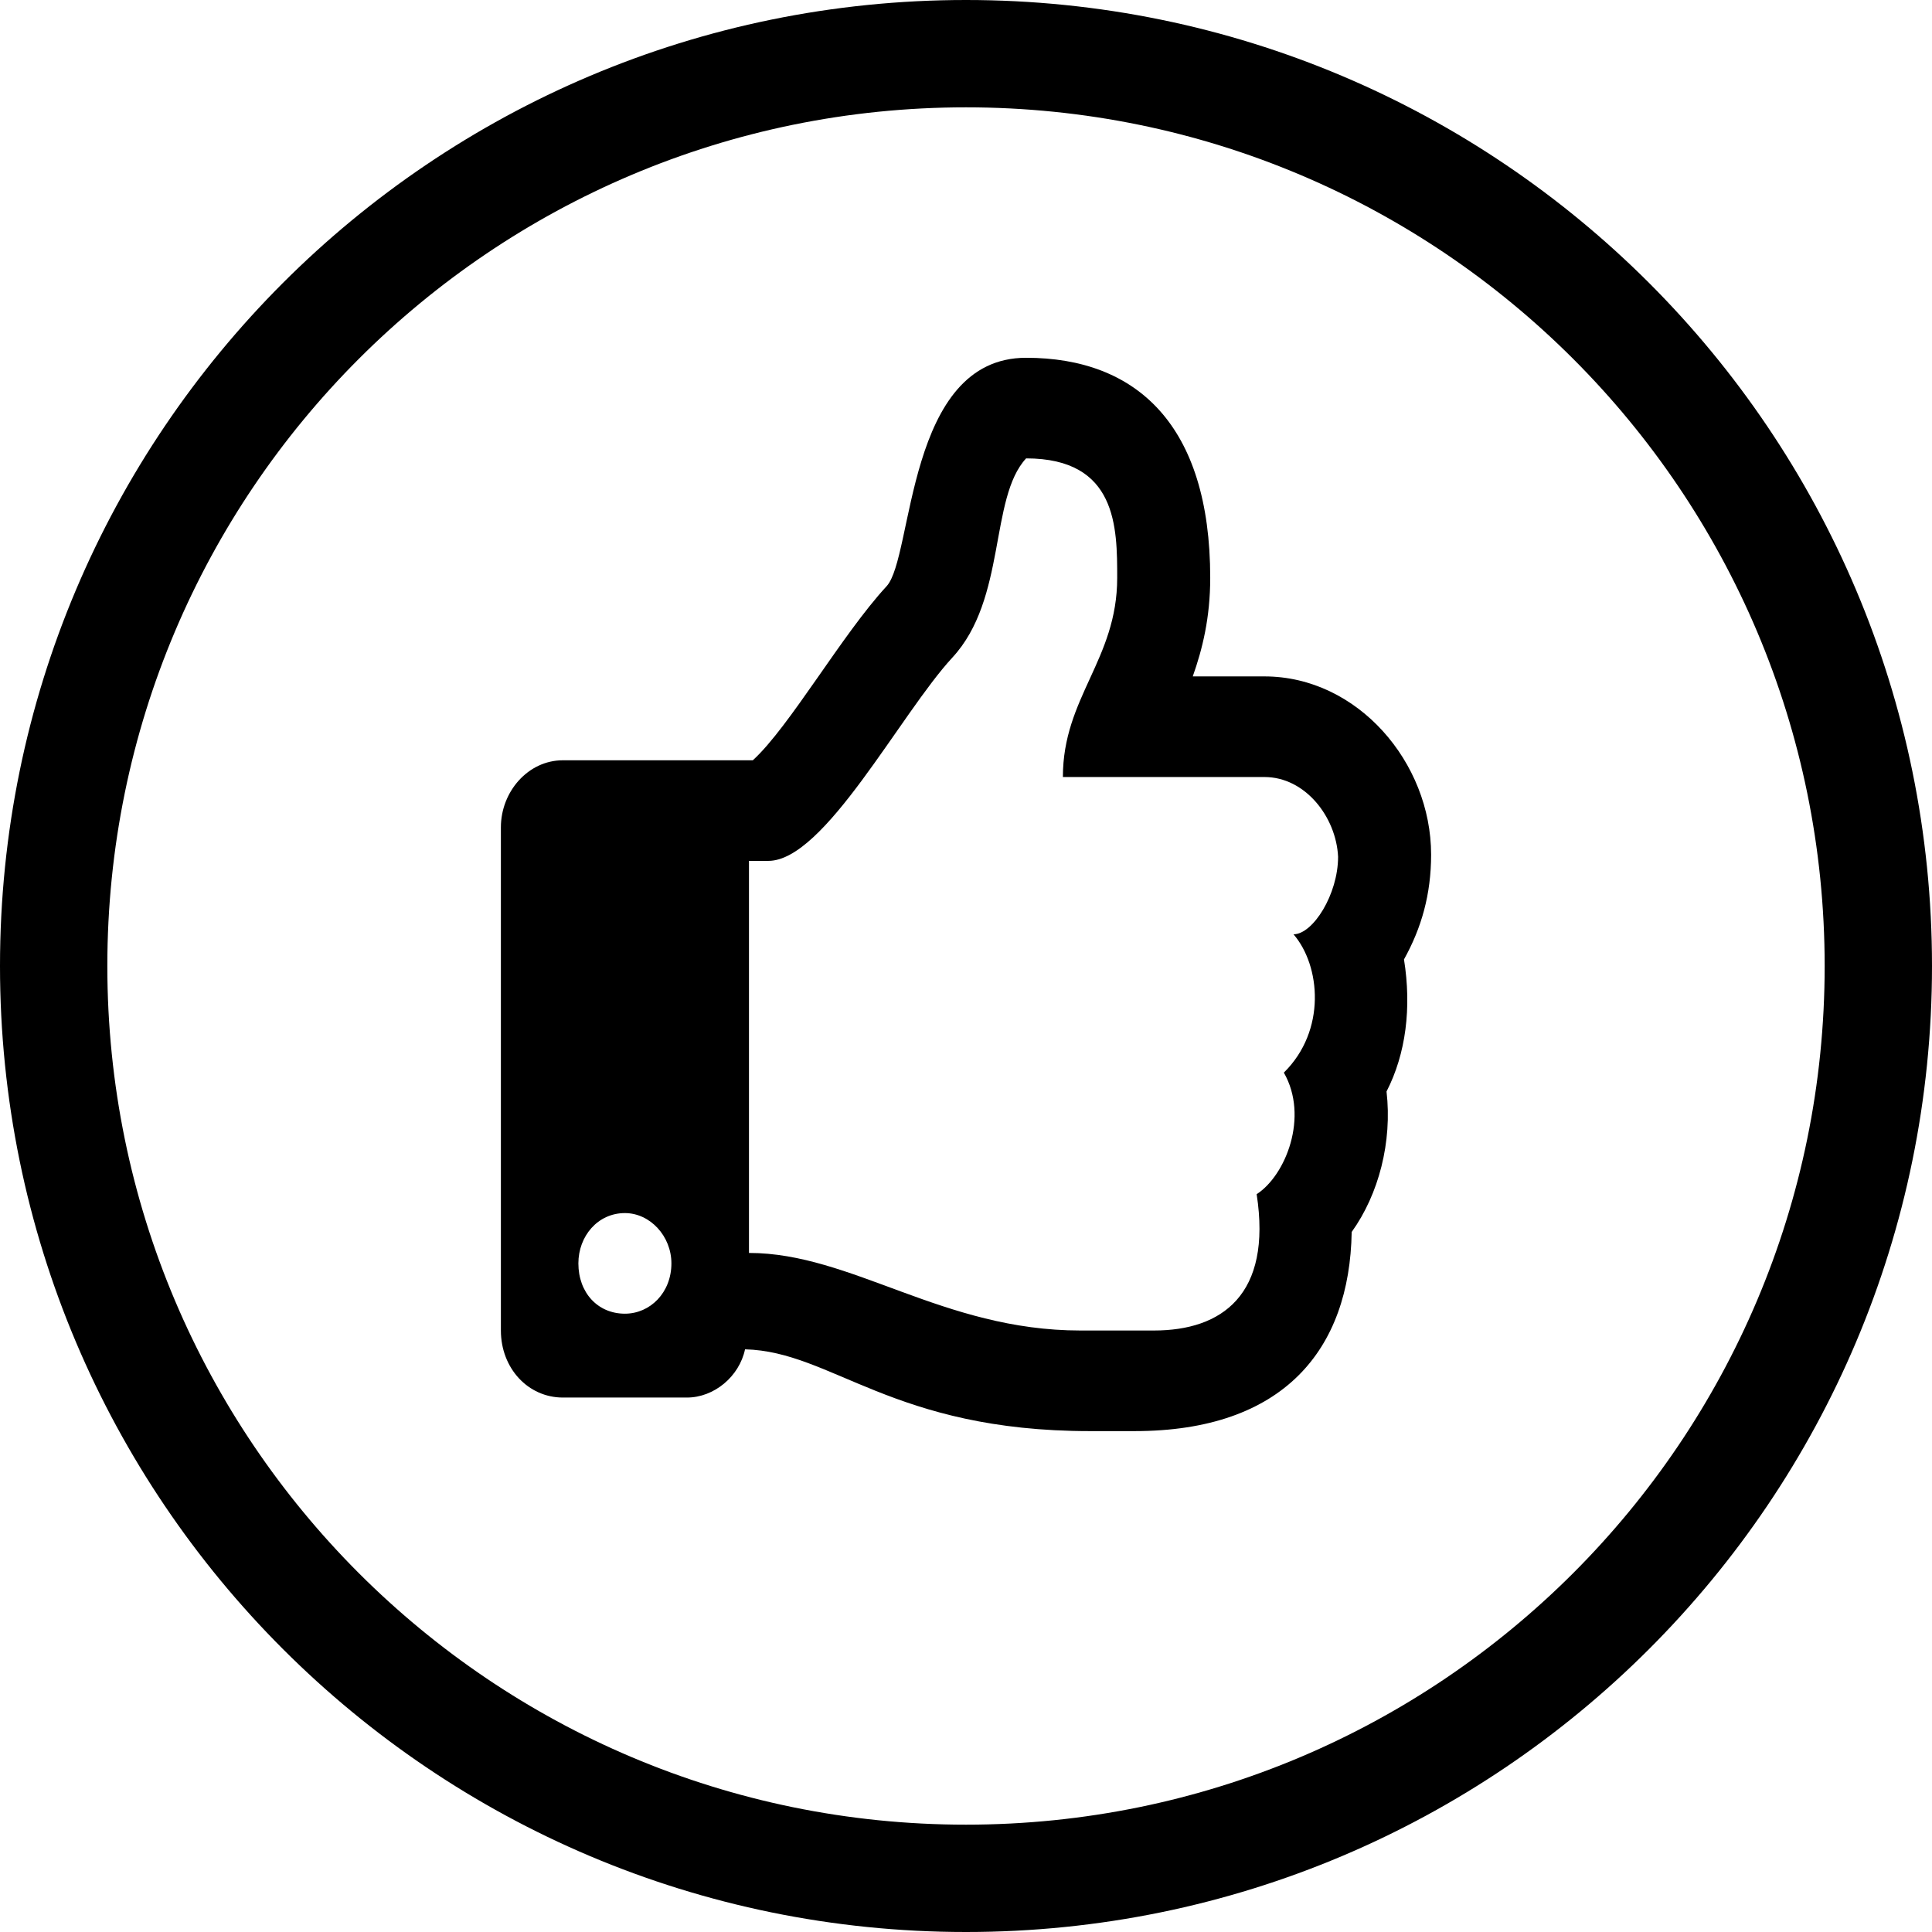
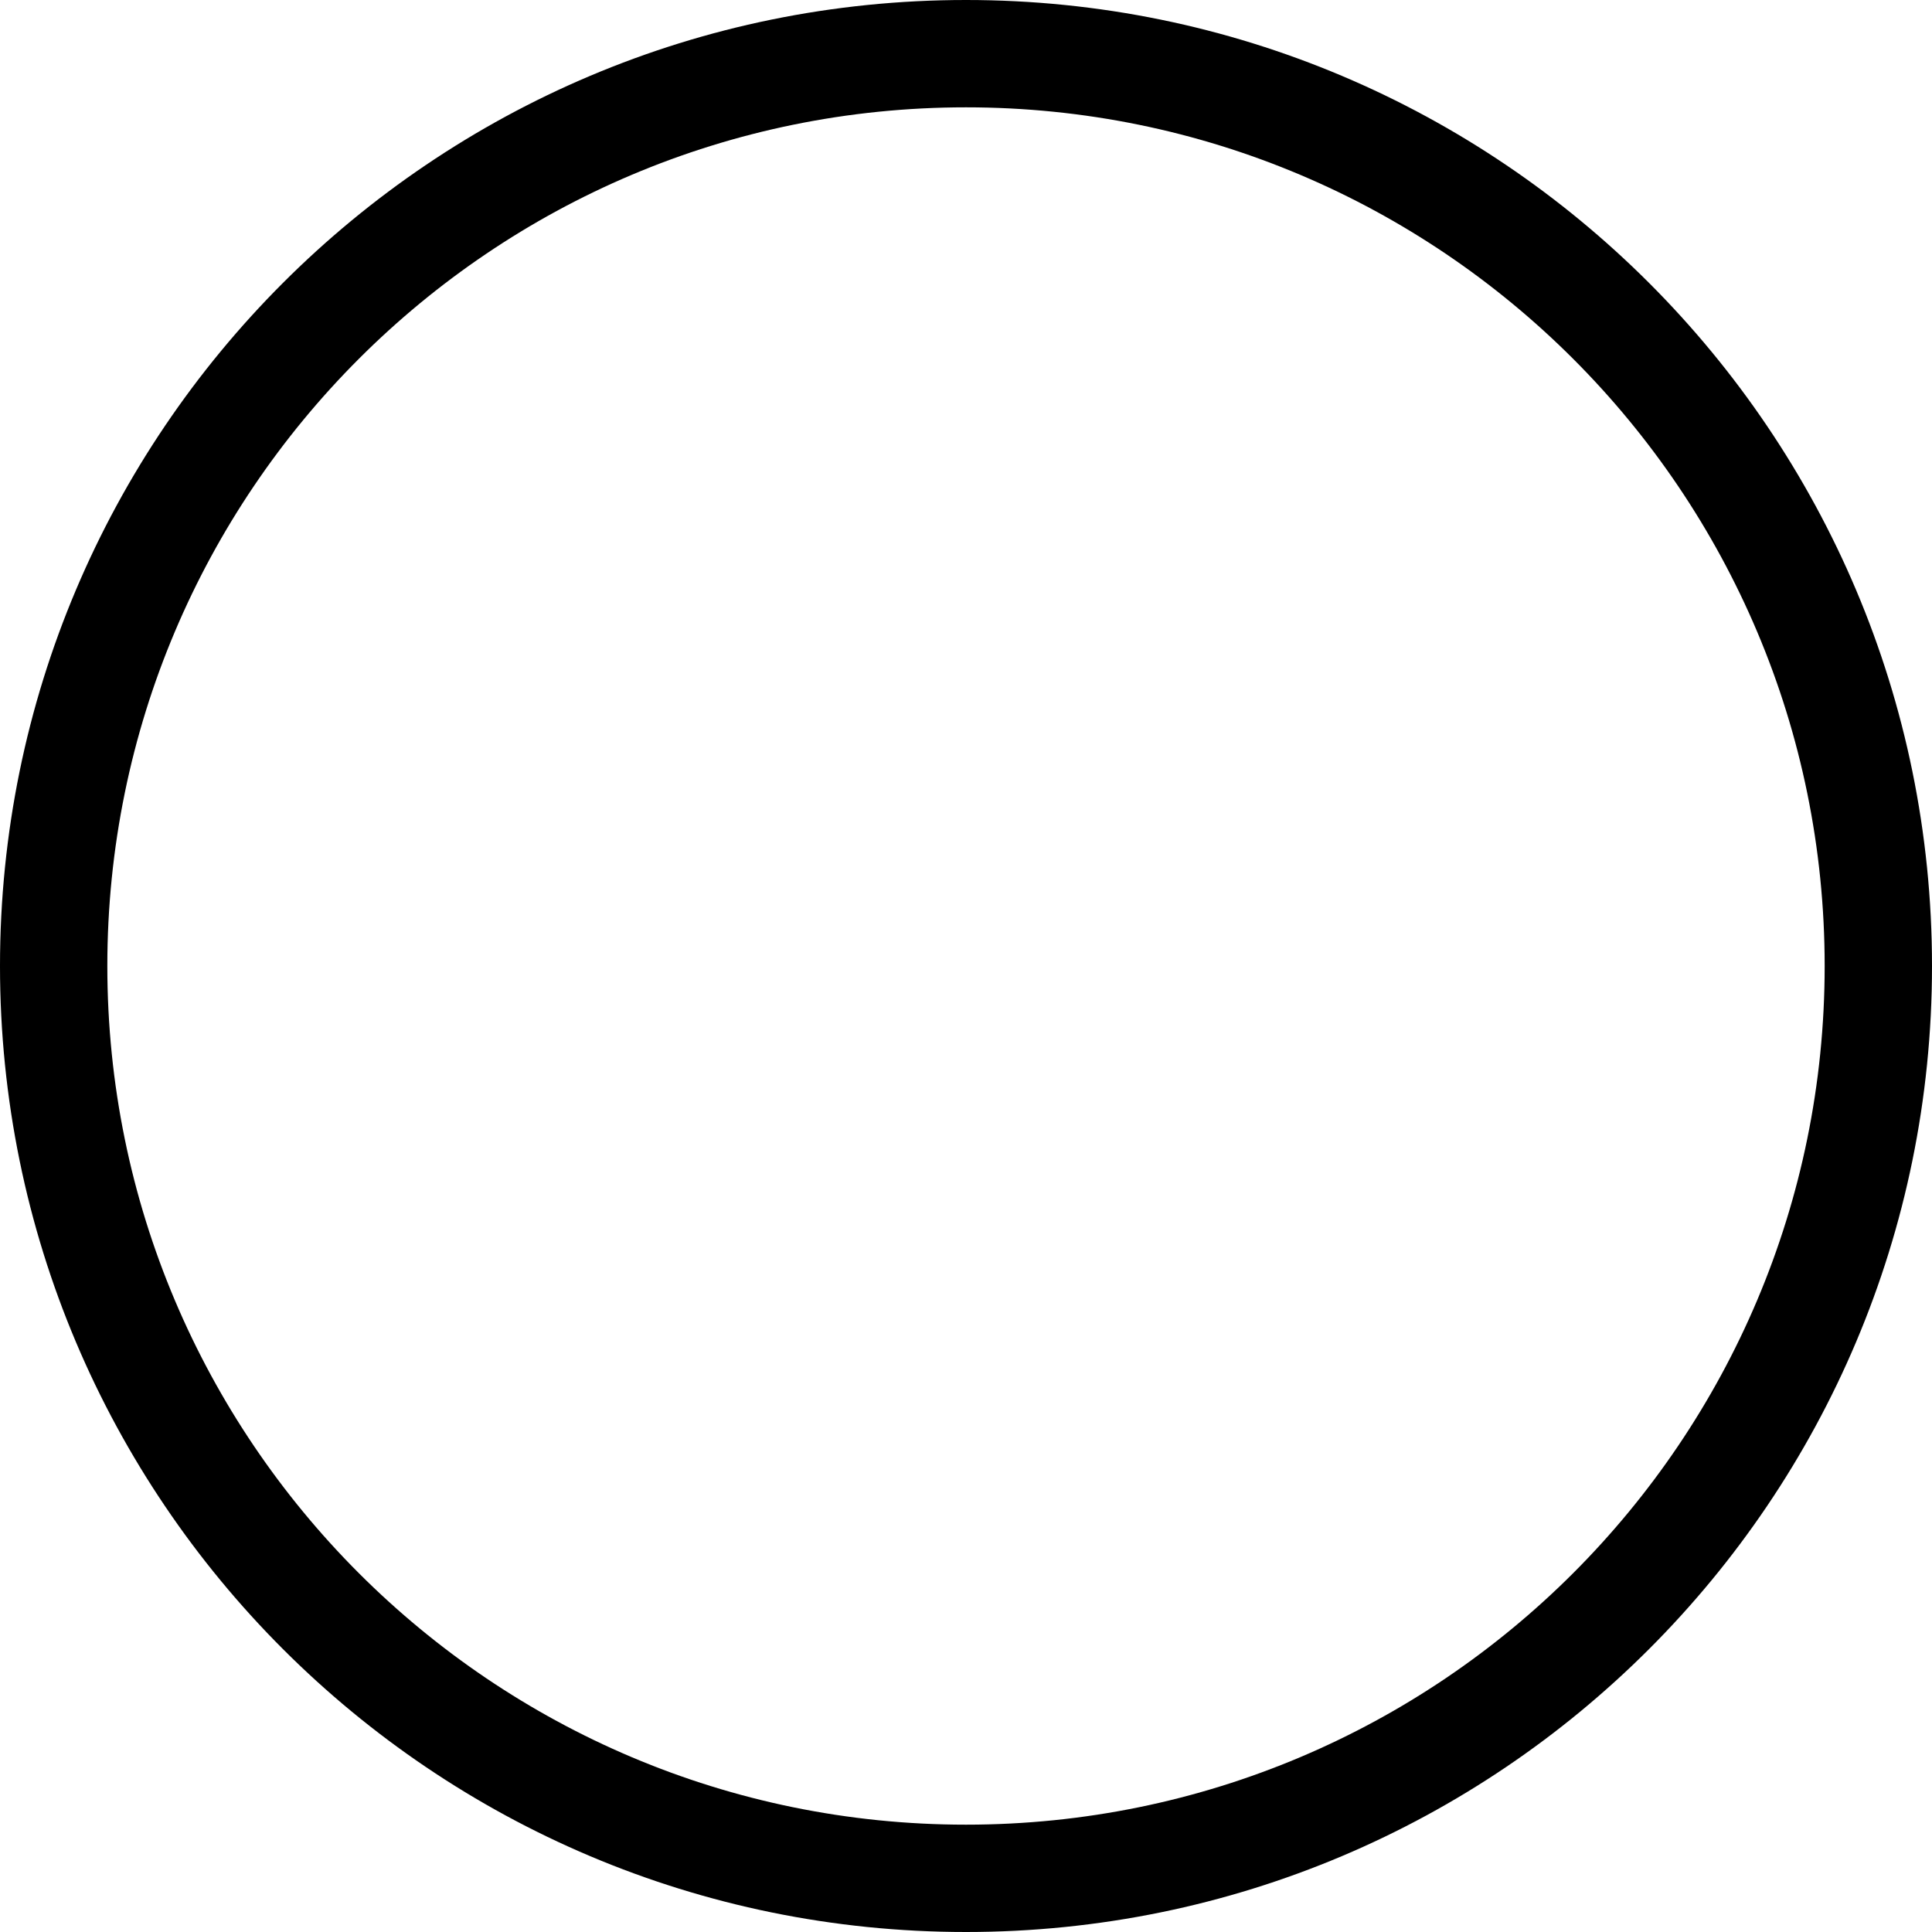
<svg xmlns="http://www.w3.org/2000/svg" width="27" height="27" viewBox="0 0 27 27" fill="none">
  <path fill-rule="evenodd" clip-rule="evenodd" d="M13.5 25.5C20.127 25.5 25.5 20.127 25.5 13.5C25.5 6.873 20.127 1.5 13.5 1.5C6.873 1.5 1.5 6.873 1.5 13.5C1.5 20.127 6.873 25.5 13.5 25.5ZM13.5 27C20.956 27 27 20.956 27 13.5C27 6.044 20.956 0 13.5 0C6.044 0 0 6.044 0 13.5C0 20.956 6.044 27 13.5 27Z" fill="black" />
-   <path d="M19.621 13.408C19.865 12.969 20 12.5 20 11.943C20 10.654 18.971 9.453 17.671 9.453H16.669C16.804 9.072 16.913 8.633 16.913 8.076C16.913 5.938 15.883 5 14.34 5C12.66 5 12.769 7.783 12.39 8.193C11.767 8.867 11.035 10.156 10.521 10.625H7.867C7.379 10.625 7 11.065 7 11.562V18.594C7 19.121 7.379 19.531 7.867 19.531H9.6C9.979 19.531 10.331 19.238 10.412 18.857C11.631 18.887 12.471 20 15.233 20C15.45 20 15.667 20 15.856 20C17.942 20 18.863 18.857 18.89 17.217C19.269 16.689 19.458 15.957 19.377 15.254C19.648 14.727 19.729 14.082 19.621 13.408ZM17.942 14.99C18.294 15.605 17.969 16.426 17.562 16.689C17.779 18.096 17.075 18.594 16.127 18.594H15.098C13.175 18.594 11.902 17.51 10.467 17.51V12.031H10.738C11.523 12.031 12.579 9.98 13.31 9.189C14.069 8.369 13.825 6.963 14.34 6.406C15.613 6.406 15.613 7.373 15.613 8.076C15.613 9.219 14.854 9.746 14.854 10.859H17.671C18.24 10.859 18.673 11.416 18.7 11.973C18.7 12.5 18.348 13.057 18.077 13.057C18.456 13.496 18.538 14.404 17.942 14.99ZM9.383 17.656C9.383 18.066 9.085 18.359 8.733 18.359C8.354 18.359 8.083 18.066 8.083 17.656C8.083 17.275 8.354 16.953 8.733 16.953C9.085 16.953 9.383 17.275 9.383 17.656Z" fill="black" />
</svg>